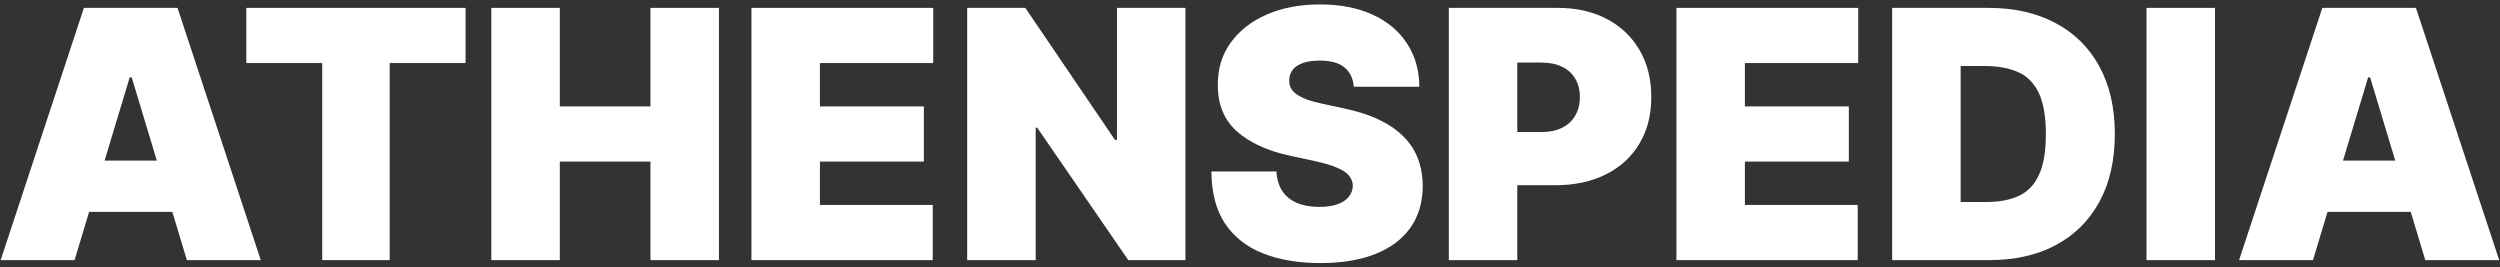
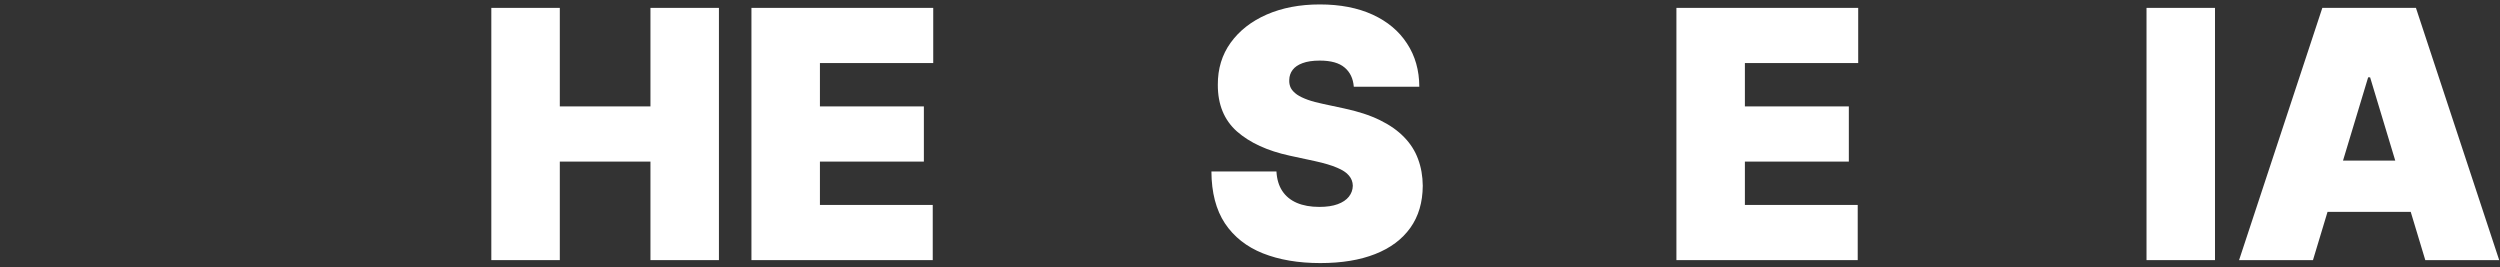
<svg xmlns="http://www.w3.org/2000/svg" width="346" height="37" viewBox="0 0 346 37" fill="none">
  <rect x="0" y="0" width="346" height="37" fill="#333333" stroke="none" />
-   <path d="M10.318 36H0.091L11.614 1.091H24.568L36.091 36H25.864L18.227 10.705H17.954L10.318 36ZM8.409 22.227H27.636V29.318H8.409V22.227Z" fill="white" />
-   <path d="M34.092 8.727V1.091H64.433V8.727H53.933V36H44.592V8.727H34.092Z" fill="white" />
  <path d="M68 36V1.091H77.477V14.727H90.023V1.091H99.5V36H90.023V22.364H77.477V36H68Z" fill="white" />
  <path d="M104 36V1.091H129.159V8.727H113.477V14.727H127.864V22.364H113.477V28.364H129.091V36H104Z" fill="white" />
-   <path d="M164.064 1.091V36H156.155L143.541 17.659H143.337V36H133.859V1.091H141.905L154.314 19.364H154.587V1.091H164.064Z" fill="white" />
  <path d="M187.365 12C187.274 10.864 186.848 9.977 186.087 9.341C185.337 8.705 184.195 8.386 182.66 8.386C181.683 8.386 180.882 8.506 180.257 8.744C179.643 8.972 179.189 9.284 178.893 9.682C178.598 10.08 178.445 10.534 178.433 11.046C178.41 11.466 178.484 11.847 178.655 12.188C178.837 12.517 179.121 12.818 179.507 13.091C179.893 13.352 180.388 13.591 180.99 13.807C181.592 14.023 182.308 14.216 183.138 14.386L186.001 15C187.933 15.409 189.587 15.949 190.962 16.619C192.337 17.29 193.462 18.08 194.337 18.989C195.212 19.886 195.854 20.898 196.263 22.023C196.683 23.148 196.899 24.375 196.91 25.705C196.899 28 196.325 29.943 195.189 31.534C194.053 33.125 192.428 34.335 190.314 35.165C188.212 35.994 185.683 36.409 182.729 36.409C179.695 36.409 177.047 35.96 174.785 35.062C172.535 34.165 170.785 32.784 169.535 30.921C168.297 29.046 167.672 26.648 167.66 23.727H176.66C176.717 24.796 176.984 25.693 177.462 26.421C177.939 27.148 178.609 27.699 179.473 28.074C180.348 28.449 181.388 28.636 182.592 28.636C183.604 28.636 184.45 28.511 185.132 28.261C185.814 28.011 186.331 27.665 186.683 27.222C187.035 26.778 187.217 26.273 187.229 25.705C187.217 25.171 187.041 24.705 186.7 24.307C186.371 23.898 185.825 23.534 185.064 23.216C184.303 22.886 183.274 22.58 181.979 22.296L178.501 21.546C175.41 20.875 172.973 19.756 171.189 18.188C169.416 16.608 168.535 14.455 168.547 11.727C168.535 9.511 169.126 7.574 170.32 5.915C171.524 4.244 173.189 2.943 175.314 2.011C177.45 1.08 179.899 0.614 182.66 0.614C185.479 0.614 187.916 1.085 189.973 2.028C192.03 2.972 193.615 4.301 194.729 6.017C195.854 7.722 196.422 9.716 196.433 12H187.365Z" fill="white" />
-   <path d="M200.516 36V1.091H215.584C218.175 1.091 220.442 1.602 222.385 2.625C224.328 3.648 225.839 5.085 226.919 6.938C227.999 8.79 228.538 10.955 228.538 13.432C228.538 15.932 227.982 18.097 226.868 19.926C225.766 21.756 224.214 23.165 222.214 24.153C220.226 25.142 217.902 25.636 215.243 25.636H206.243V18.273H213.334C214.447 18.273 215.396 18.08 216.18 17.693C216.976 17.296 217.584 16.733 218.004 16.006C218.436 15.278 218.652 14.421 218.652 13.432C218.652 12.432 218.436 11.58 218.004 10.875C217.584 10.159 216.976 9.614 216.18 9.239C215.396 8.852 214.447 8.659 213.334 8.659H209.993V36H200.516Z" fill="white" />
  <path d="M232.016 36V1.091H257.175V8.727H241.493V14.727H255.879V22.364H241.493V28.364H257.107V36H232.016Z" fill="white" />
-   <path d="M275.307 36H261.875V1.091H275.17C278.761 1.091 281.864 1.79 284.477 3.188C287.102 4.574 289.125 6.574 290.545 9.188C291.977 11.79 292.693 14.909 292.693 18.546C292.693 22.182 291.983 25.307 290.562 27.921C289.142 30.523 287.131 32.523 284.528 33.92C281.926 35.307 278.852 36 275.307 36ZM271.352 27.955H274.966C276.693 27.955 278.165 27.676 279.381 27.119C280.608 26.562 281.54 25.602 282.176 24.239C282.824 22.875 283.148 20.977 283.148 18.546C283.148 16.114 282.818 14.216 282.159 12.852C281.511 11.489 280.557 10.528 279.295 9.972C278.045 9.415 276.511 9.136 274.693 9.136H271.352V27.955Z" fill="white" />
  <path d="M306.555 1.091V36H297.078V1.091H306.555Z" fill="white" />
  <path d="M320.115 36H309.888L321.41 1.091H334.365L345.888 36H335.66L328.024 10.705H327.751L320.115 36ZM318.206 22.227H337.433V29.318H318.206V22.227Z" fill="white" />
</svg>